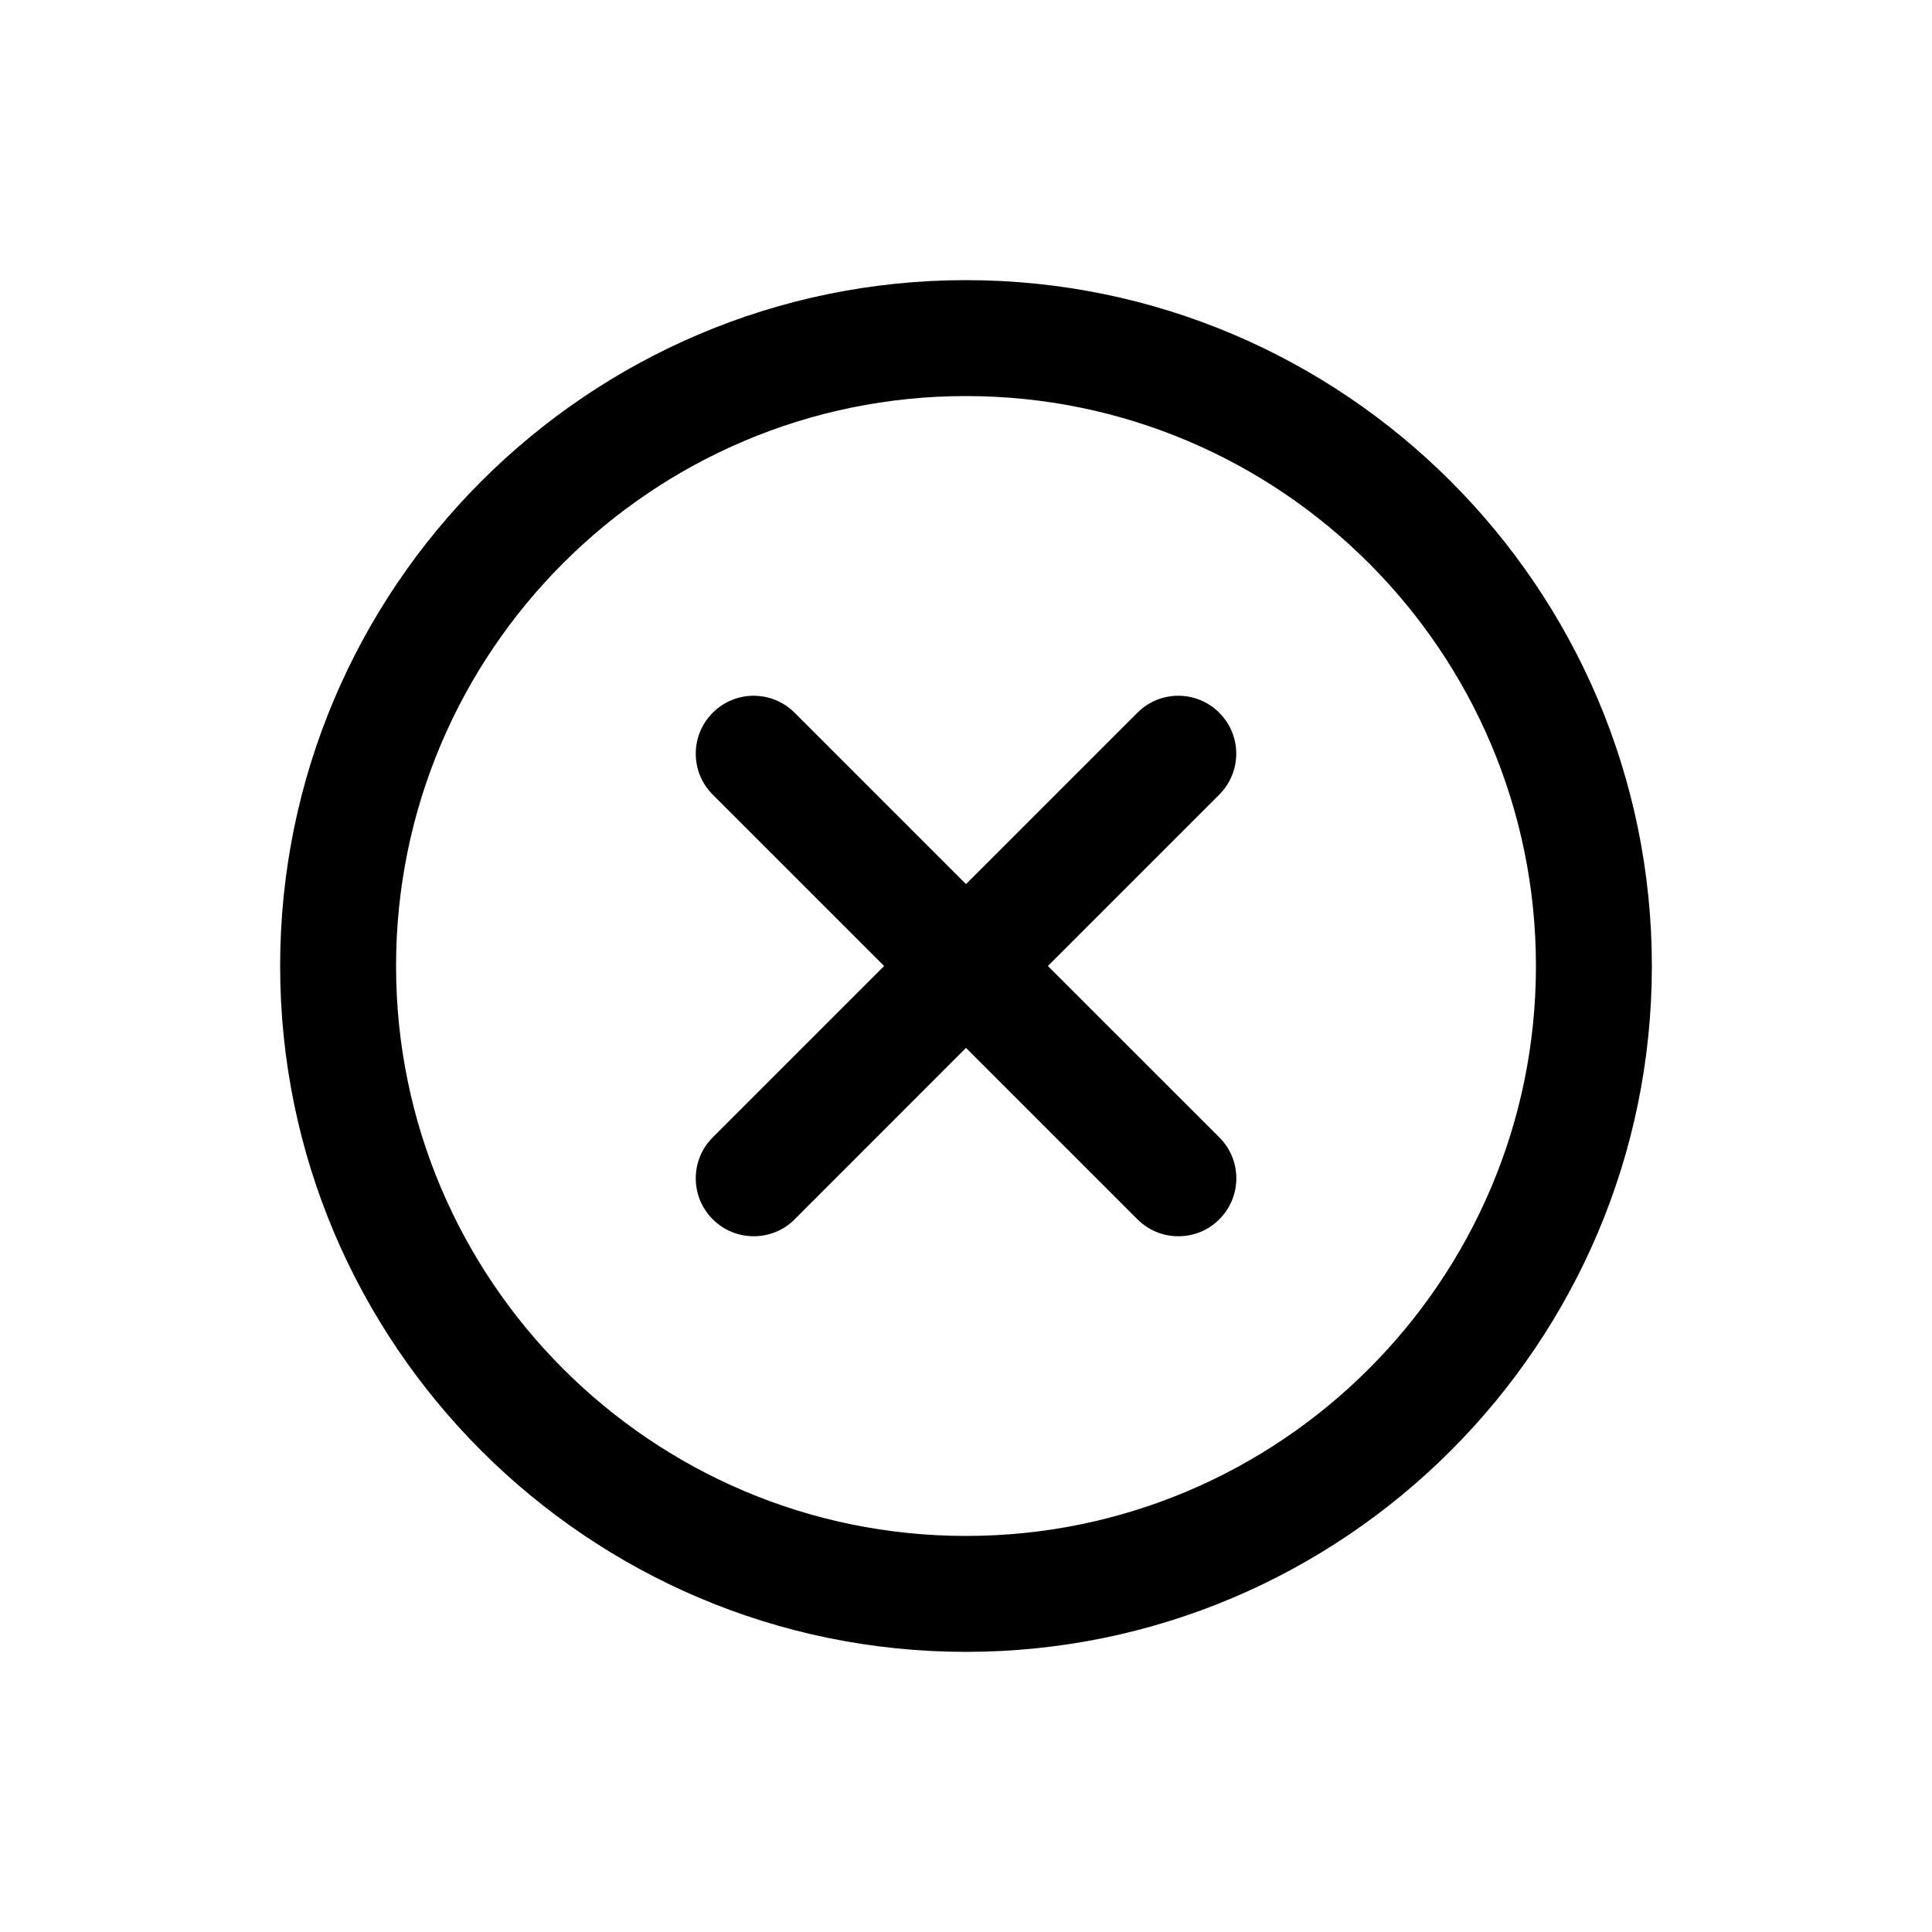
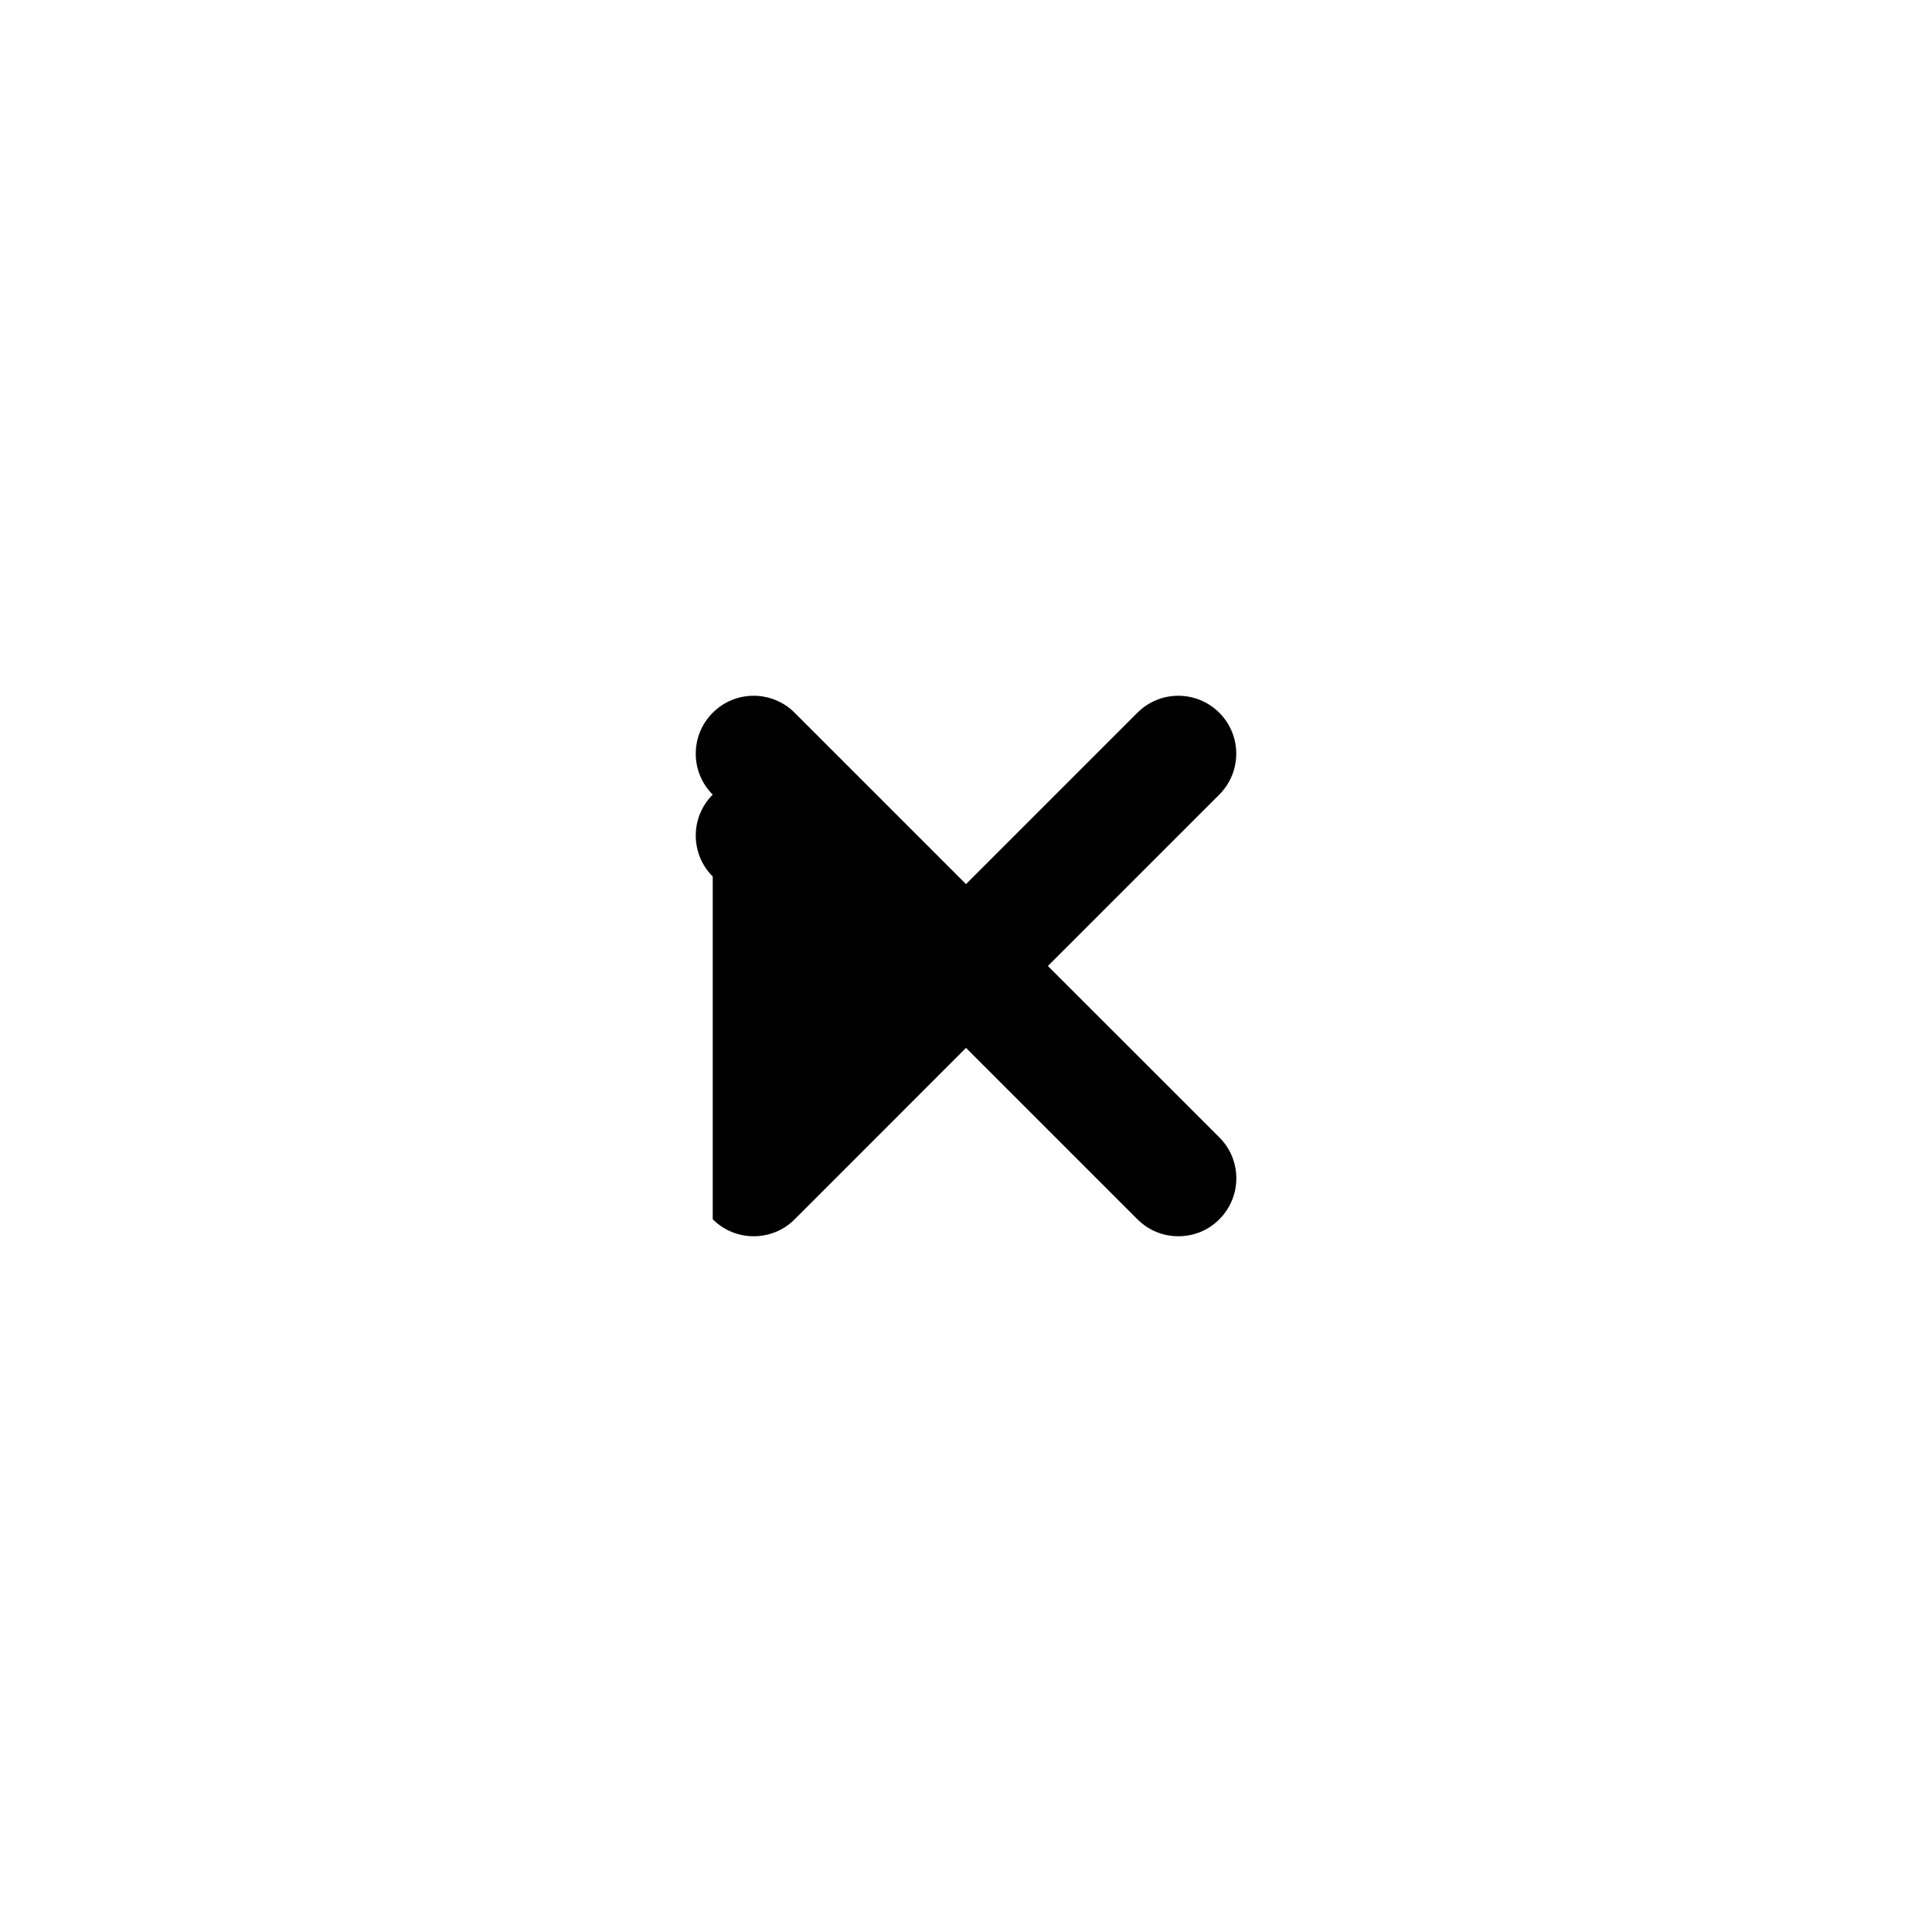
<svg xmlns="http://www.w3.org/2000/svg" width="1200pt" height="1200pt" version="1.1" viewBox="0 0 1200 1200">
-   <path d="m600 1026c234.84 0 426-191.16 426-426s-191.16-426-426-426-426 191.16-426 426 191.16 426 426 426zm0-780c195.24 0 354 158.76 354 354s-158.76 354-354 354-354-158.76-354-354 158.76-354 354-354z" />
-   <path d="m442.69 757.31c7.078 7.078 16.219 10.547 25.453 10.547s18.469-3.469 25.453-10.547l106.41-106.45 106.45 106.45c7.078 7.078 16.219 10.547 25.453 10.547s18.469-3.469 25.453-10.547c14.062-14.062 14.062-36.844 0-50.859l-106.5-106.45 106.45-106.45c14.062-14.062 14.062-36.844 0-50.859-14.062-14.062-36.844-14.062-50.859 0l-106.45 106.45-106.45-106.45c-14.062-14.062-36.844-14.062-50.859 0-14.062 14.062-14.062 36.844 0 50.859l106.45 106.45-106.45 106.45c-14.062 14.016-14.062 36.844 0 50.859z" />
+   <path d="m442.69 757.31c7.078 7.078 16.219 10.547 25.453 10.547s18.469-3.469 25.453-10.547l106.41-106.45 106.45 106.45c7.078 7.078 16.219 10.547 25.453 10.547s18.469-3.469 25.453-10.547c14.062-14.062 14.062-36.844 0-50.859l-106.5-106.45 106.45-106.45c14.062-14.062 14.062-36.844 0-50.859-14.062-14.062-36.844-14.062-50.859 0l-106.45 106.45-106.45-106.45c-14.062-14.062-36.844-14.062-50.859 0-14.062 14.062-14.062 36.844 0 50.859c-14.062 14.016-14.062 36.844 0 50.859z" />
</svg>